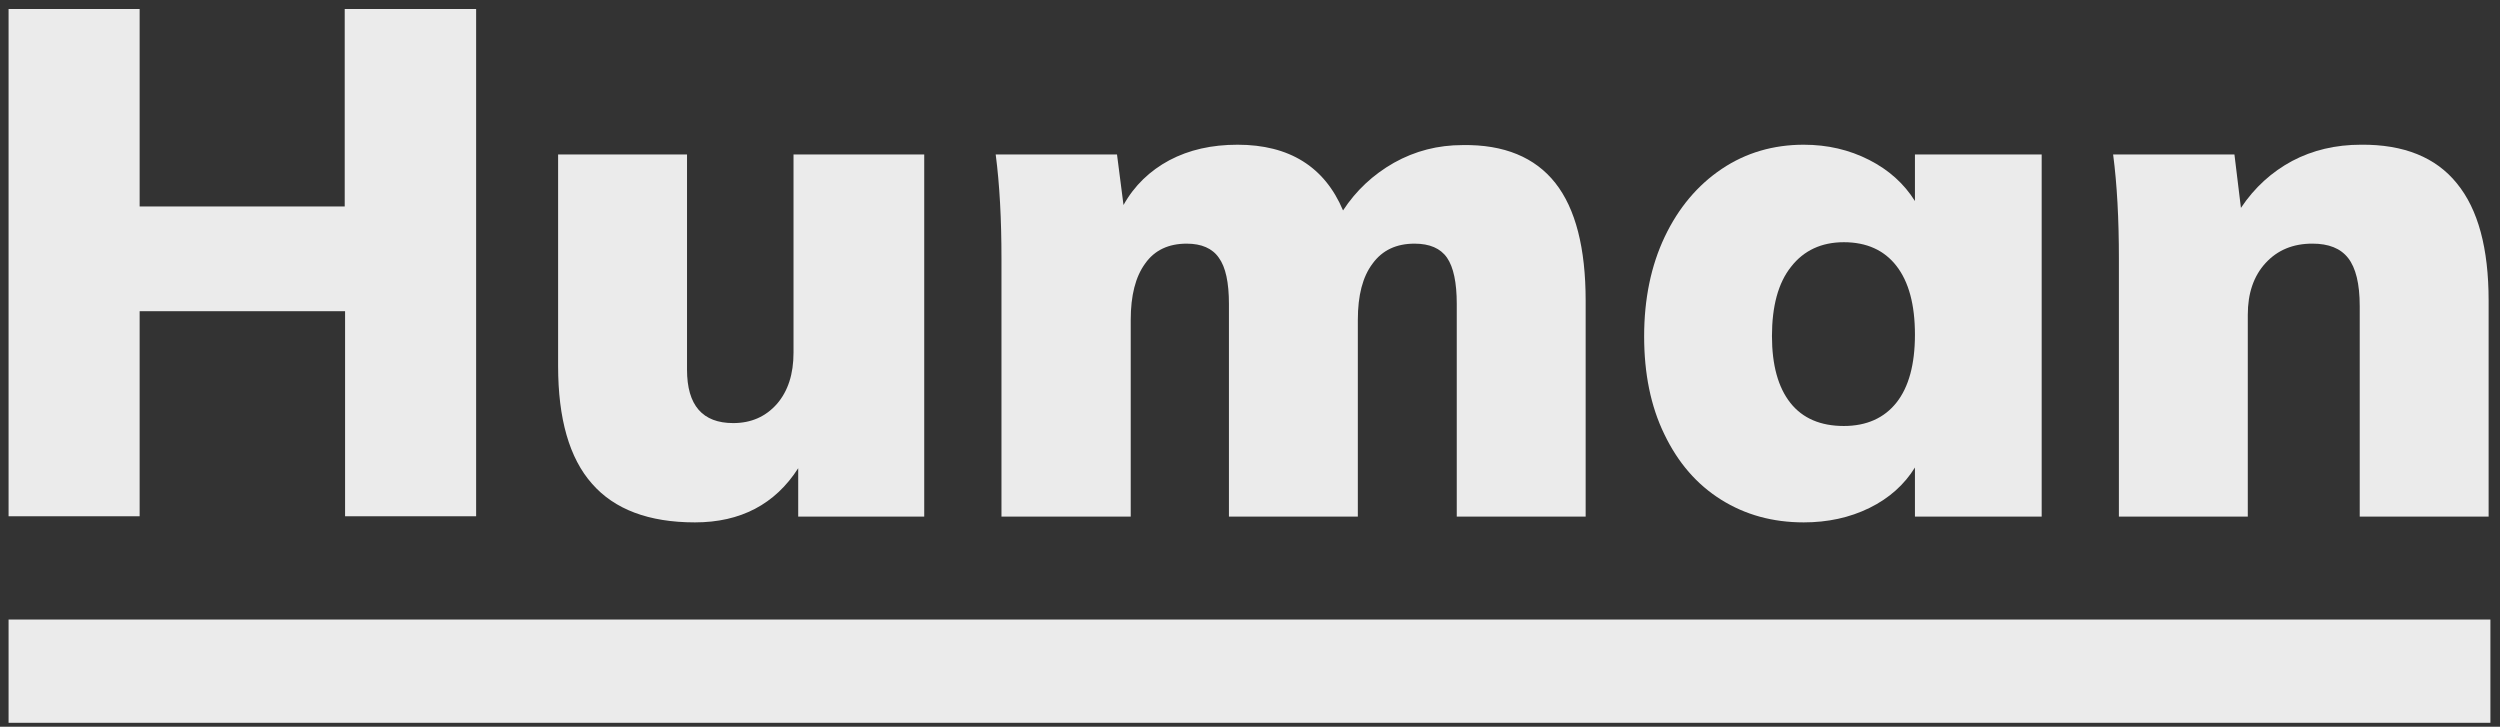
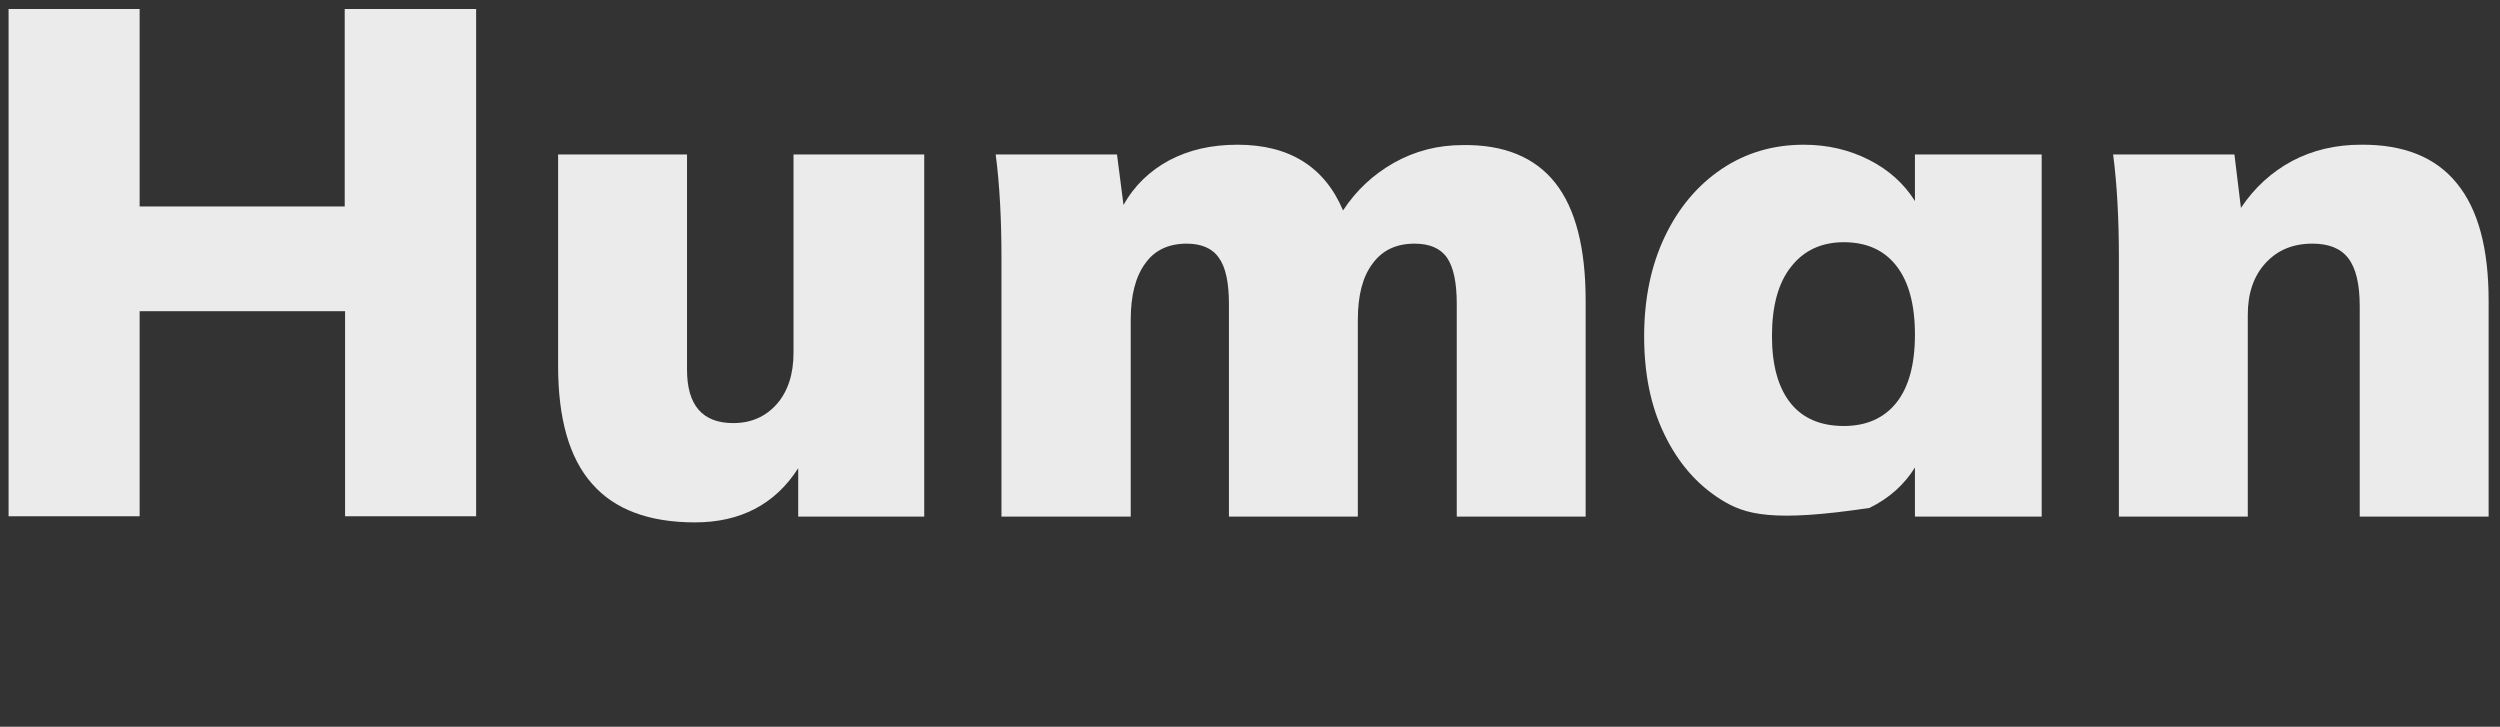
<svg xmlns="http://www.w3.org/2000/svg" width="172" height="50" viewBox="0 0 172 50" fill="none">
  <rect x="0" y="0" width="172" height="50" fill="#333333" stroke="none" />
  <g clip-path="url(#clip0_1764_1764)">
-     <path d="M171.344 42.623H0.59V49.727H171.344V42.623Z" fill="#EBEBEB" />
    <path d="M23.741 0.617H32.758V35.518H23.741V21.409H9.607V35.518H0.59V0.617H9.607V14.205H23.716V0.617H23.741Z" fill="#EBEBEB" />
    <path d="M63.587 10.627V35.542H54.917V32.213C53.328 34.697 50.943 35.94 47.813 35.94C44.633 35.94 42.274 35.045 40.733 33.282C39.169 31.518 38.398 28.81 38.398 25.183V10.627H47.267V25.432C47.267 27.891 48.335 29.108 50.446 29.108C51.688 29.108 52.682 28.661 53.452 27.792C54.222 26.898 54.594 25.73 54.594 24.264V10.627H63.587Z" fill="#EBEBEB" />
    <path d="M107.007 12.59C108.398 14.354 109.093 17.061 109.093 20.688V35.543H100.225V20.912C100.225 19.446 100.002 18.378 99.555 17.732C99.108 17.086 98.362 16.763 97.319 16.763C96.077 16.763 95.108 17.21 94.438 18.13C93.742 19.049 93.419 20.34 93.419 22.005V35.543H84.551V20.912C84.551 19.446 84.327 18.378 83.855 17.732C83.408 17.086 82.663 16.763 81.645 16.763C80.403 16.763 79.434 17.21 78.788 18.13C78.117 19.049 77.794 20.34 77.794 22.005V35.543H68.901V17.782C68.901 15.099 68.777 12.714 68.504 10.628H76.85L77.297 14.105C78.043 12.764 79.111 11.746 80.452 11.025C81.819 10.305 83.359 9.957 85.147 9.957C88.699 9.957 91.134 11.472 92.401 14.478C93.295 13.112 94.462 12.019 95.903 11.199C97.369 10.379 98.934 9.982 100.623 9.982C103.479 9.932 105.616 10.826 107.007 12.59Z" fill="#EBEBEB" />
-     <path d="M140.467 10.628V35.543H131.748V32.164C131.027 33.332 129.984 34.276 128.618 34.947C127.251 35.617 125.736 35.94 124.097 35.94C121.96 35.94 120.073 35.419 118.408 34.375C116.744 33.332 115.452 31.842 114.508 29.879C113.564 27.942 113.117 25.681 113.117 23.147C113.117 20.564 113.589 18.279 114.533 16.291C115.477 14.304 116.794 12.739 118.458 11.621C120.122 10.504 122.01 9.957 124.097 9.957C125.736 9.957 127.227 10.305 128.593 11C129.959 11.696 131.002 12.64 131.748 13.832V10.628H140.467ZM130.481 27.693C131.325 26.625 131.748 25.06 131.748 23.023C131.748 20.961 131.325 19.396 130.481 18.303C129.636 17.21 128.419 16.664 126.854 16.664C125.314 16.664 124.097 17.235 123.227 18.353C122.333 19.471 121.911 21.086 121.911 23.122C121.911 25.11 122.333 26.65 123.178 27.718C124.022 28.786 125.264 29.308 126.854 29.308C128.419 29.308 129.636 28.761 130.481 27.693Z" fill="#EBEBEB" />
+     <path d="M140.467 10.628V35.543H131.748V32.164C131.027 33.332 129.984 34.276 128.618 34.947C121.96 35.94 120.073 35.419 118.408 34.375C116.744 33.332 115.452 31.842 114.508 29.879C113.564 27.942 113.117 25.681 113.117 23.147C113.117 20.564 113.589 18.279 114.533 16.291C115.477 14.304 116.794 12.739 118.458 11.621C120.122 10.504 122.01 9.957 124.097 9.957C125.736 9.957 127.227 10.305 128.593 11C129.959 11.696 131.002 12.64 131.748 13.832V10.628H140.467ZM130.481 27.693C131.325 26.625 131.748 25.06 131.748 23.023C131.748 20.961 131.325 19.396 130.481 18.303C129.636 17.21 128.419 16.664 126.854 16.664C125.314 16.664 124.097 17.235 123.227 18.353C122.333 19.471 121.911 21.086 121.911 23.122C121.911 25.11 122.333 26.65 123.178 27.718C124.022 28.786 125.264 29.308 126.854 29.308C128.419 29.308 129.636 28.761 130.481 27.693Z" fill="#EBEBEB" />
    <path d="M169.031 12.614C170.497 14.402 171.217 17.085 171.217 20.687V35.541H162.349V21.059C162.349 19.519 162.076 18.426 161.554 17.756C161.032 17.085 160.213 16.762 159.095 16.762C157.753 16.762 156.685 17.209 155.866 18.103C155.046 18.998 154.648 20.19 154.648 21.655V35.541H145.78V17.78C145.78 15.098 145.656 12.713 145.383 10.626H153.729L154.176 14.303C155.12 12.887 156.313 11.819 157.704 11.073C159.12 10.328 160.685 9.956 162.448 9.956C165.379 9.931 167.59 10.825 169.031 12.614Z" fill="#EBEBEB" />
  </g>
  <defs>
    <clipPath id="clip0_1764_1764">
      <rect width="170.754" height="49.11" fill="white" transform="translate(0.586 0.621)" />
    </clipPath>
  </defs>
</svg>